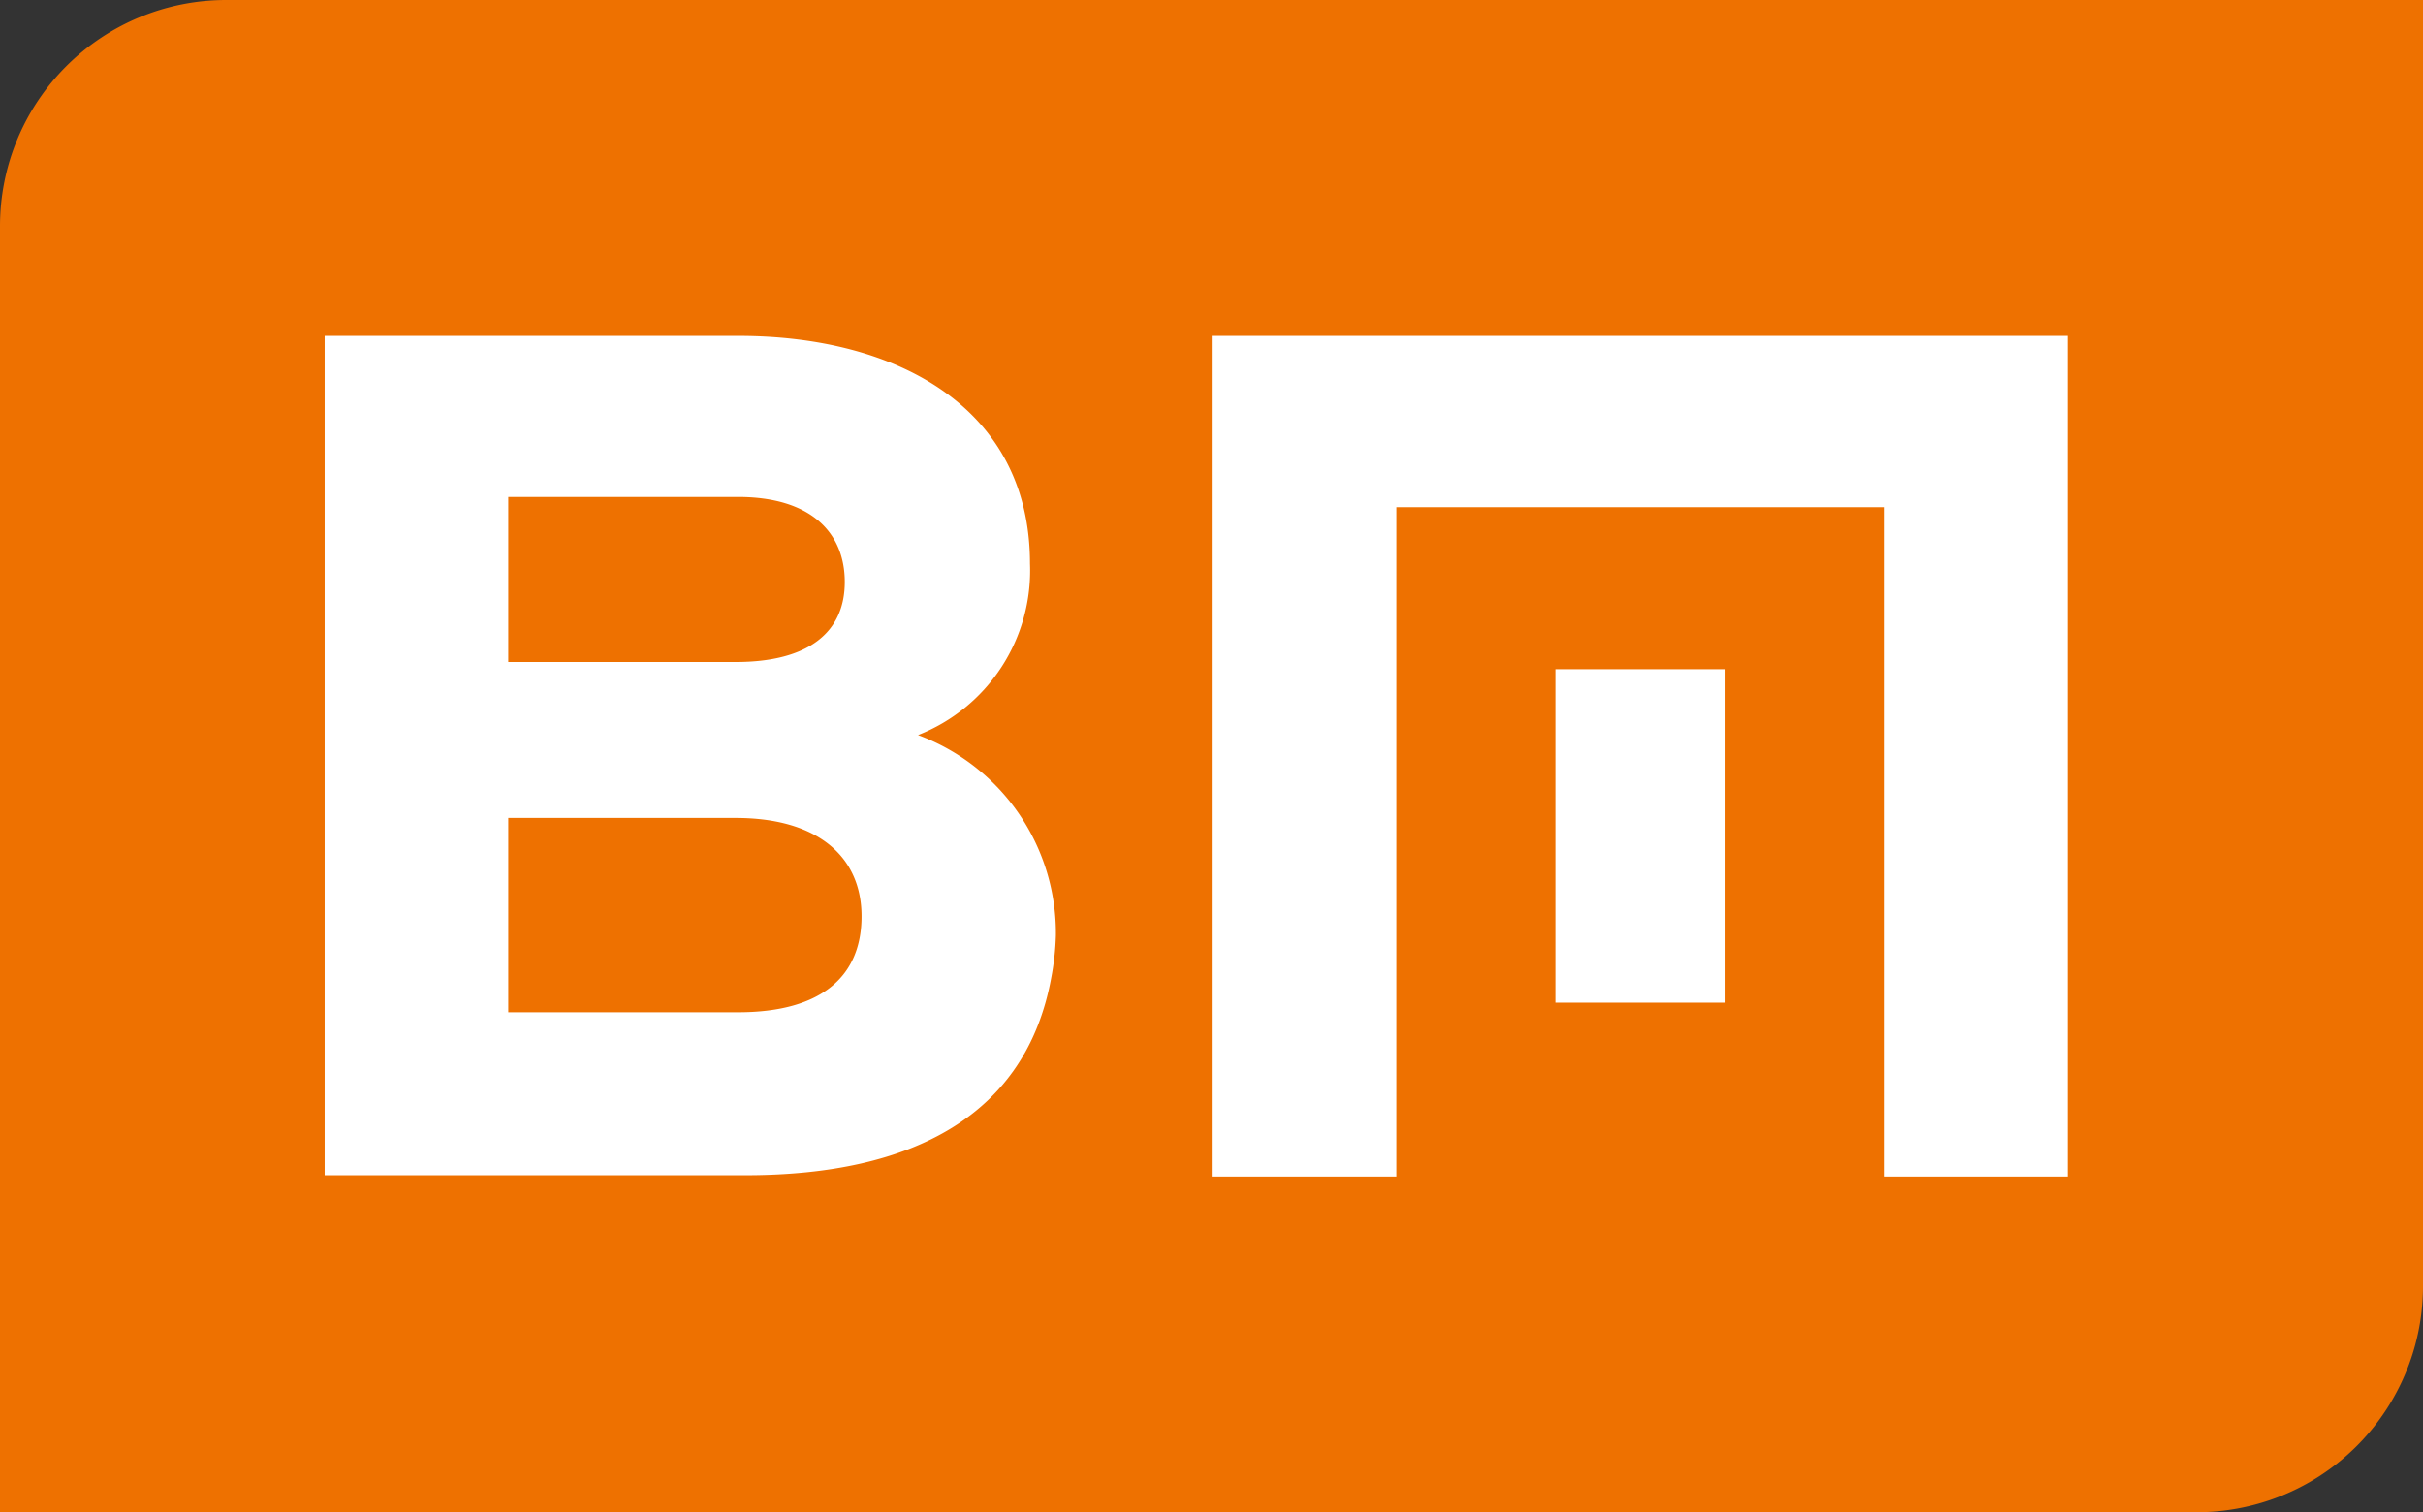
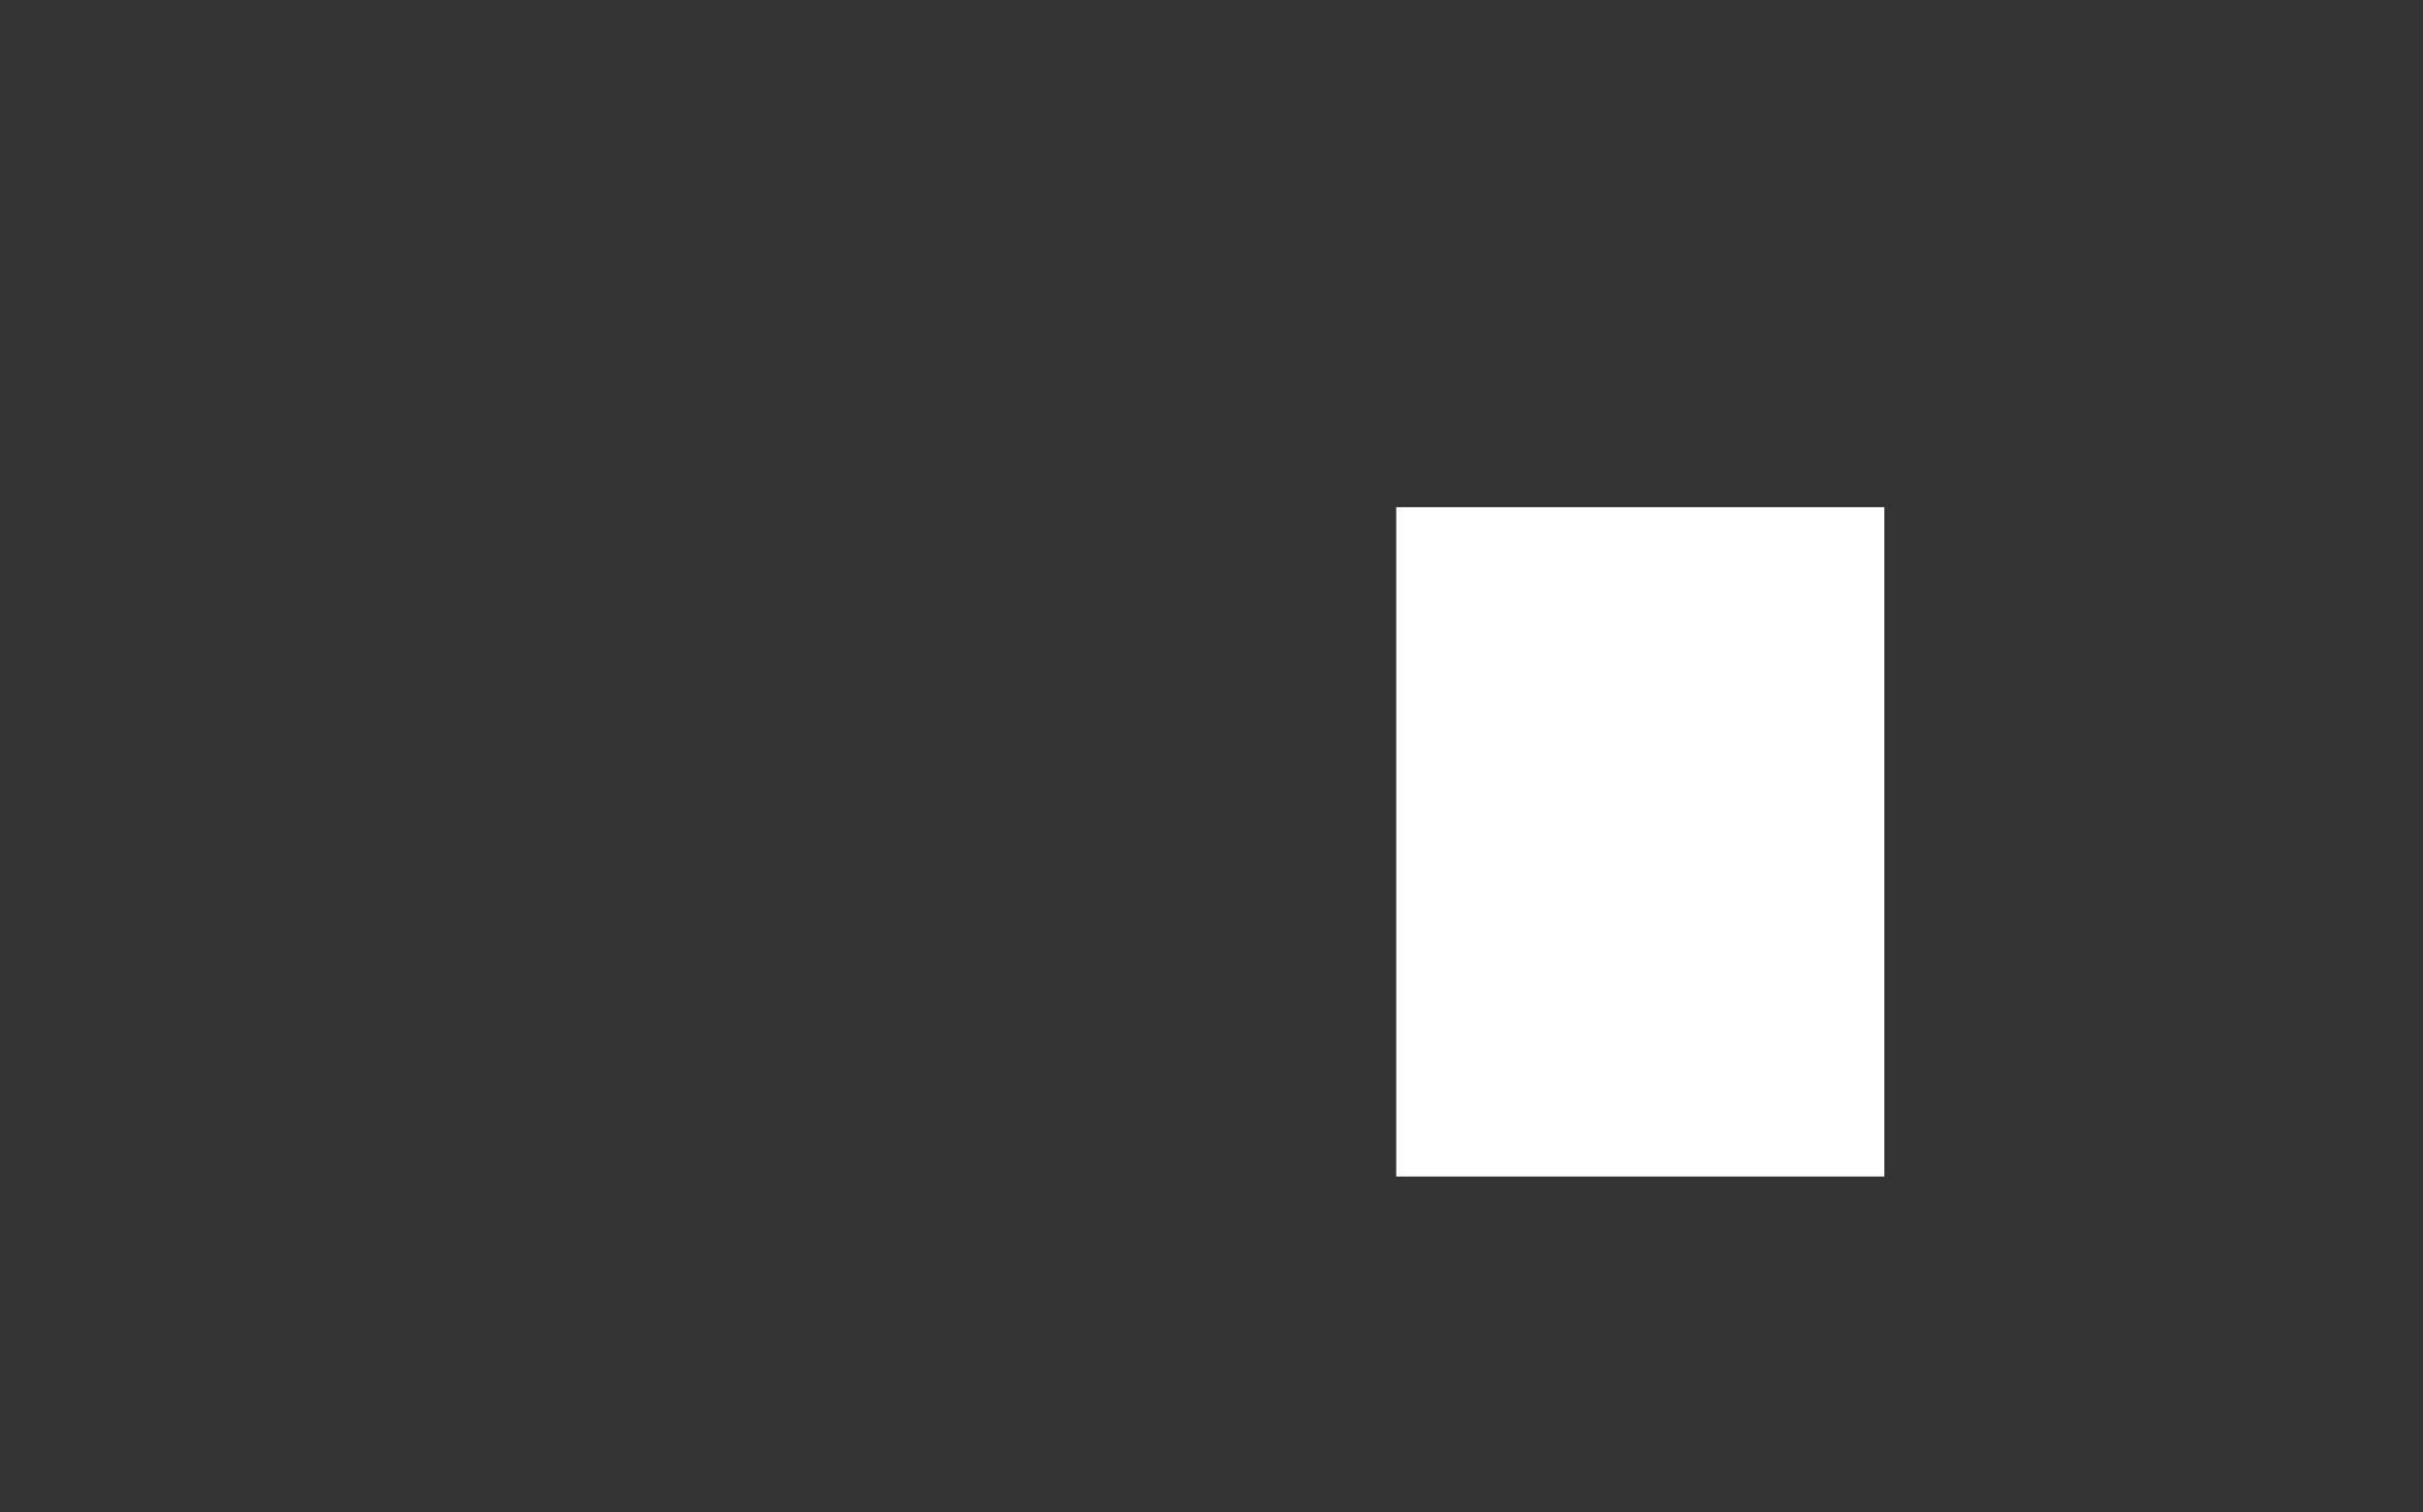
<svg xmlns="http://www.w3.org/2000/svg" id="Ebene_1" data-name="Ebene 1" viewBox="0 0 151.5 94.55">
  <rect x="0" y="0" width="151.5" height="94.55" fill="#333333" stroke="none" />
  <defs>
    <style>.cls-1{fill:#ee7100;}.cls-2{fill:#fff;}</style>
  </defs>
  <title>Logo-symbol-BYTEMEE</title>
-   <path class="cls-1" d="M14.14,0H151.5a0,0,0,0,1,0,0V80.41a14.14,14.14,0,0,1-14.14,14.14H0a0,0,0,0,1,0,0V14.14A14.14,14.14,0,0,1,14.14,0Z" />
-   <path class="cls-2" d="M64.4,35.24a11.05,11.05,0,0,1-7,10.72,13.2,13.2,0,0,1,8.62,12.52,16.53,16.53,0,0,1-.3,2.7c-1.57,8.47-8.55,12.3-19.12,12.3H20.3V21H46.18C56.08,21,64.4,25.49,64.4,35.24ZM46,41.39c4.57,0,6.82-1.87,6.82-5s-2.17-5.32-6.67-5.32H31.78V41.39Zm.15,21.9c5.32,0,7.72-2.33,7.72-6S51.2,51.14,46,51.14H31.78V63.29Z" />
-   <path class="cls-2" d="M129.3,73.56V21H75.82V73.56H87.3V31.71h30.52V73.56Z" />
+   <path class="cls-2" d="M129.3,73.56H75.82V73.56H87.3V31.71h30.52V73.56Z" />
  <rect class="cls-2" x="97.24" y="41.84" width="10.63" height="20.85" />
</svg>